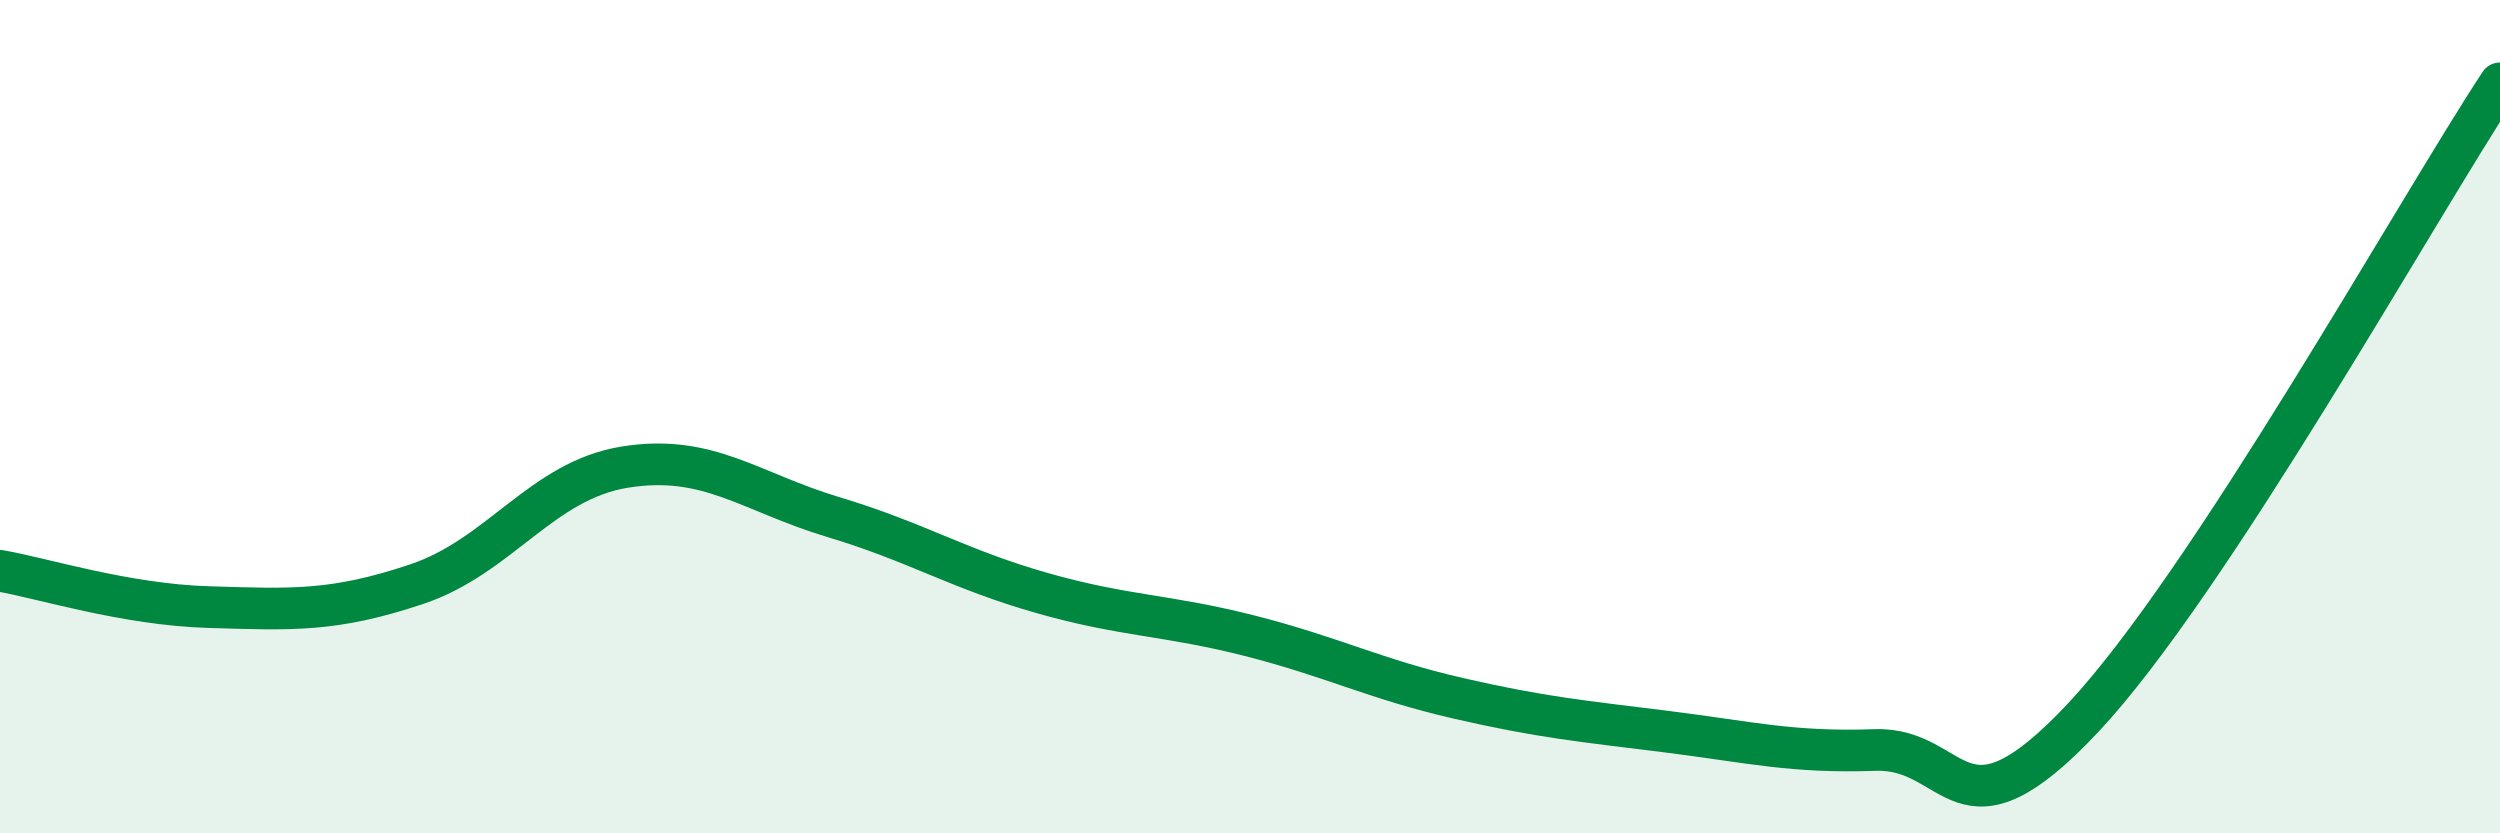
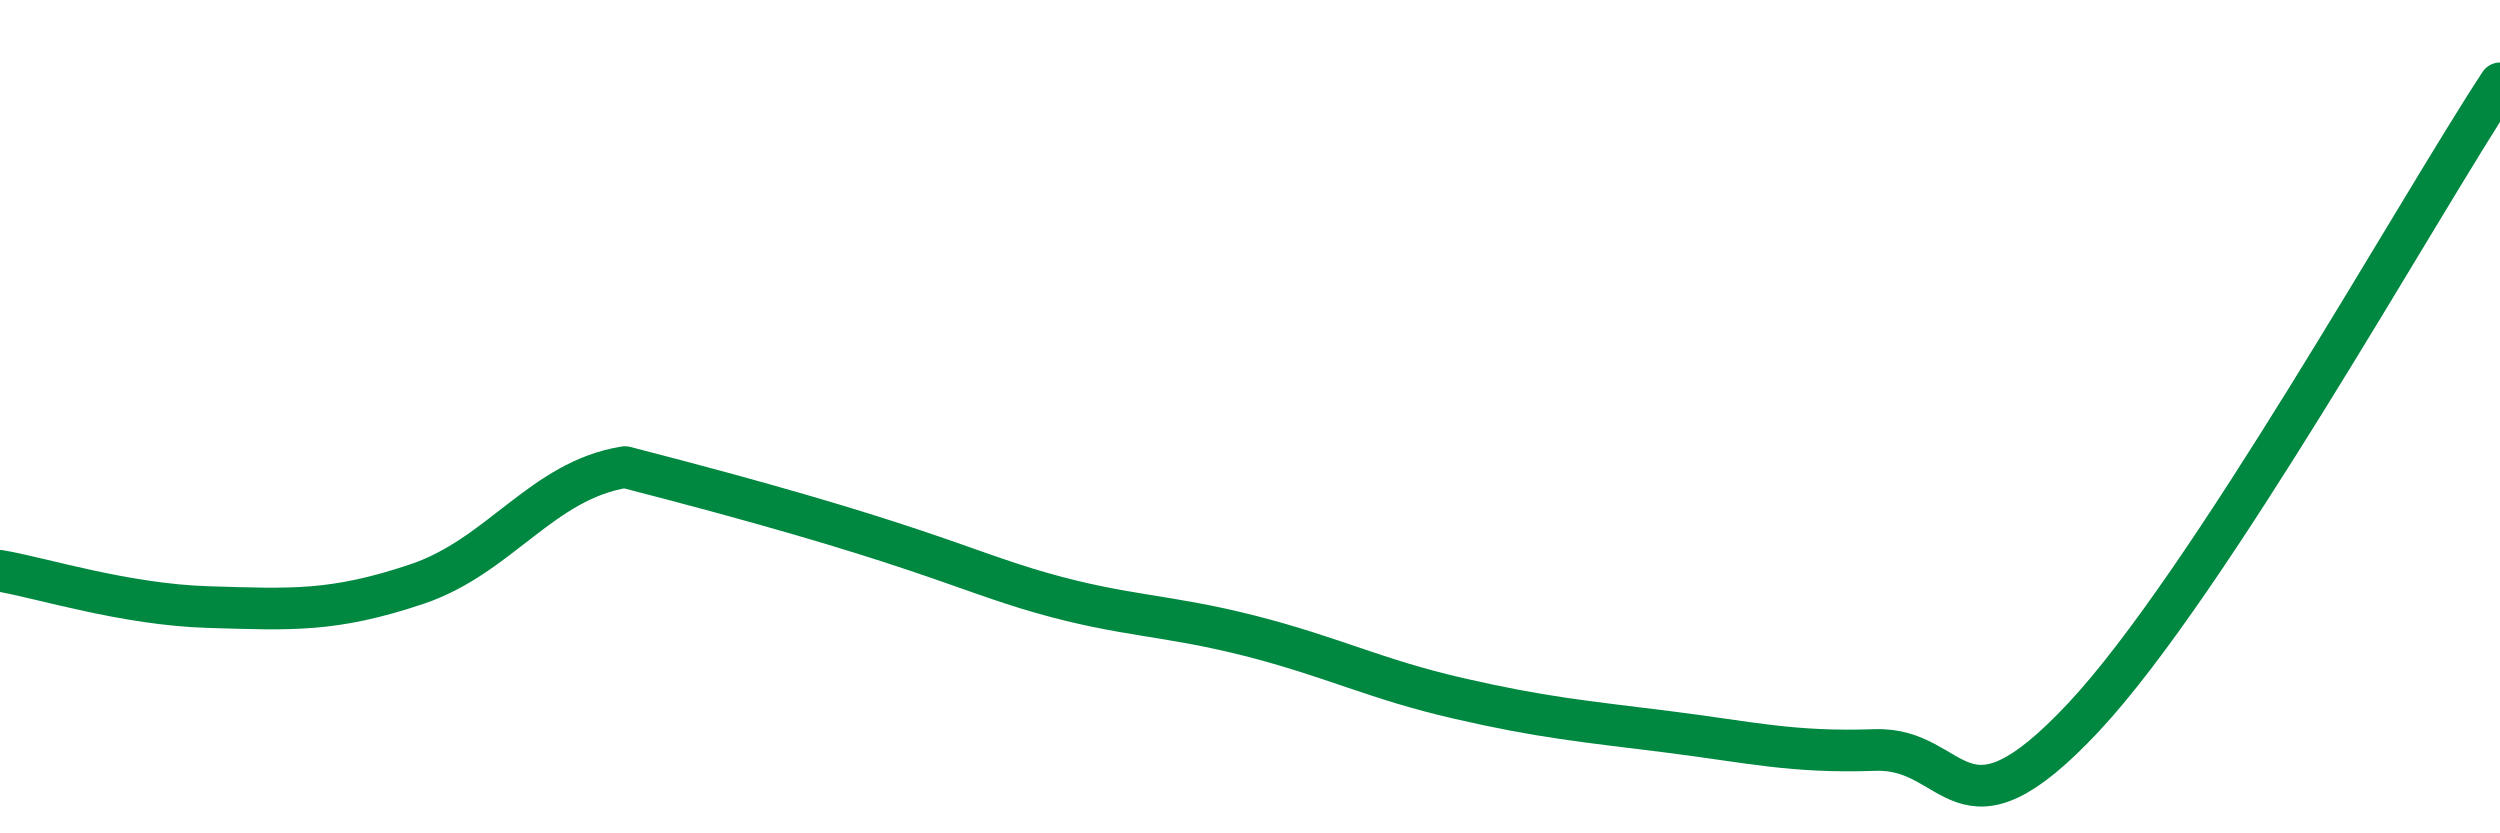
<svg xmlns="http://www.w3.org/2000/svg" width="60" height="20" viewBox="0 0 60 20">
-   <path d="M 0,13.7 C 1,13.87 3,14.51 5,14.57 C 7,14.63 8,14.69 10,14.02 C 12,13.35 13,11.53 15,11.21 C 17,10.89 18,11.81 20,12.41 C 22,13.01 23,13.66 25,14.23 C 27,14.8 28,14.75 30,15.26 C 32,15.77 33,16.3 35,16.76 C 37,17.22 38,17.31 40,17.56 C 42,17.81 43,18.07 45,18 C 47,17.93 47,20.42 50,17.22 C 53,14.02 58,5.04 60,2L60 20L0 20Z" fill="#008740" opacity="0.1" stroke-linecap="round" stroke-linejoin="round" />
-   <path d="M 0,13.7 C 1,13.87 3,14.51 5,14.57 C 7,14.63 8,14.69 10,14.02 C 12,13.35 13,11.53 15,11.21 C 17,10.89 18,11.81 20,12.41 C 22,13.01 23,13.66 25,14.23 C 27,14.8 28,14.75 30,15.26 C 32,15.77 33,16.3 35,16.76 C 37,17.22 38,17.31 40,17.56 C 42,17.81 43,18.07 45,18 C 47,17.93 47,20.42 50,17.22 C 53,14.02 58,5.04 60,2" stroke="#008740" stroke-width="1" fill="none" stroke-linecap="round" stroke-linejoin="round" />
+   <path d="M 0,13.7 C 1,13.87 3,14.51 5,14.57 C 7,14.63 8,14.69 10,14.02 C 12,13.35 13,11.53 15,11.21 C 22,13.01 23,13.66 25,14.23 C 27,14.8 28,14.75 30,15.26 C 32,15.77 33,16.3 35,16.76 C 37,17.22 38,17.31 40,17.56 C 42,17.81 43,18.07 45,18 C 47,17.93 47,20.42 50,17.22 C 53,14.02 58,5.04 60,2" stroke="#008740" stroke-width="1" fill="none" stroke-linecap="round" stroke-linejoin="round" />
</svg>